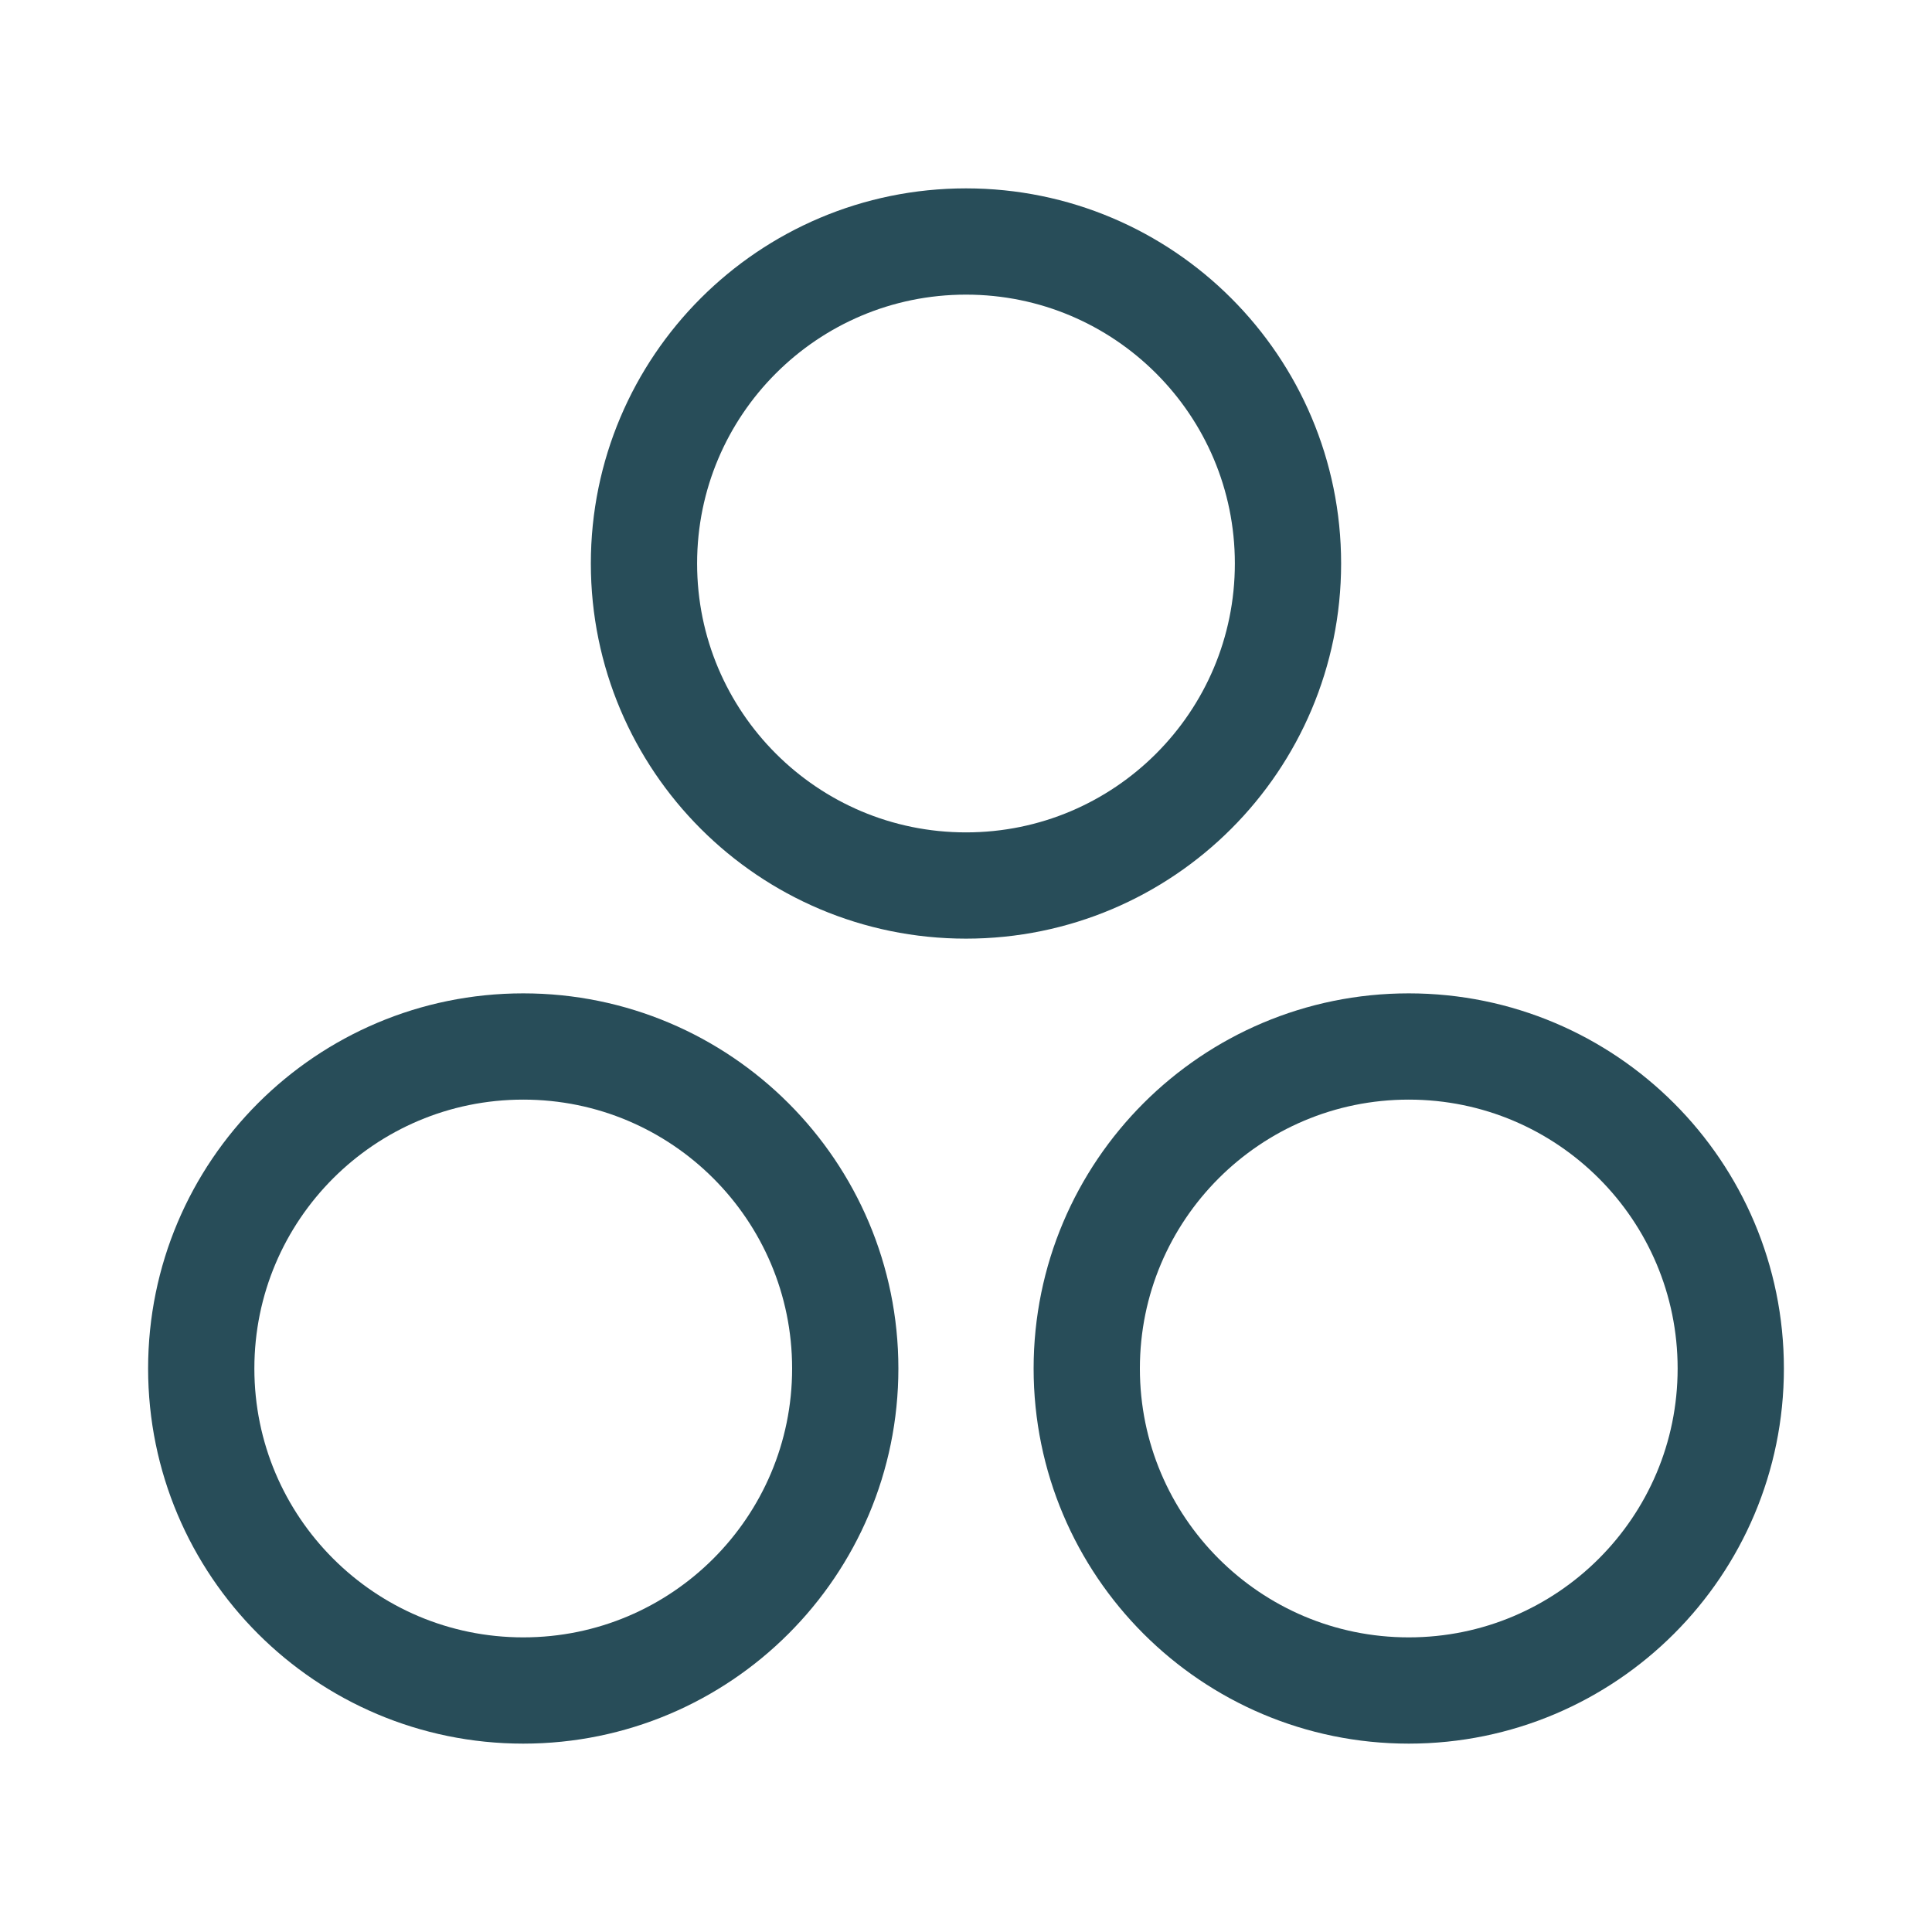
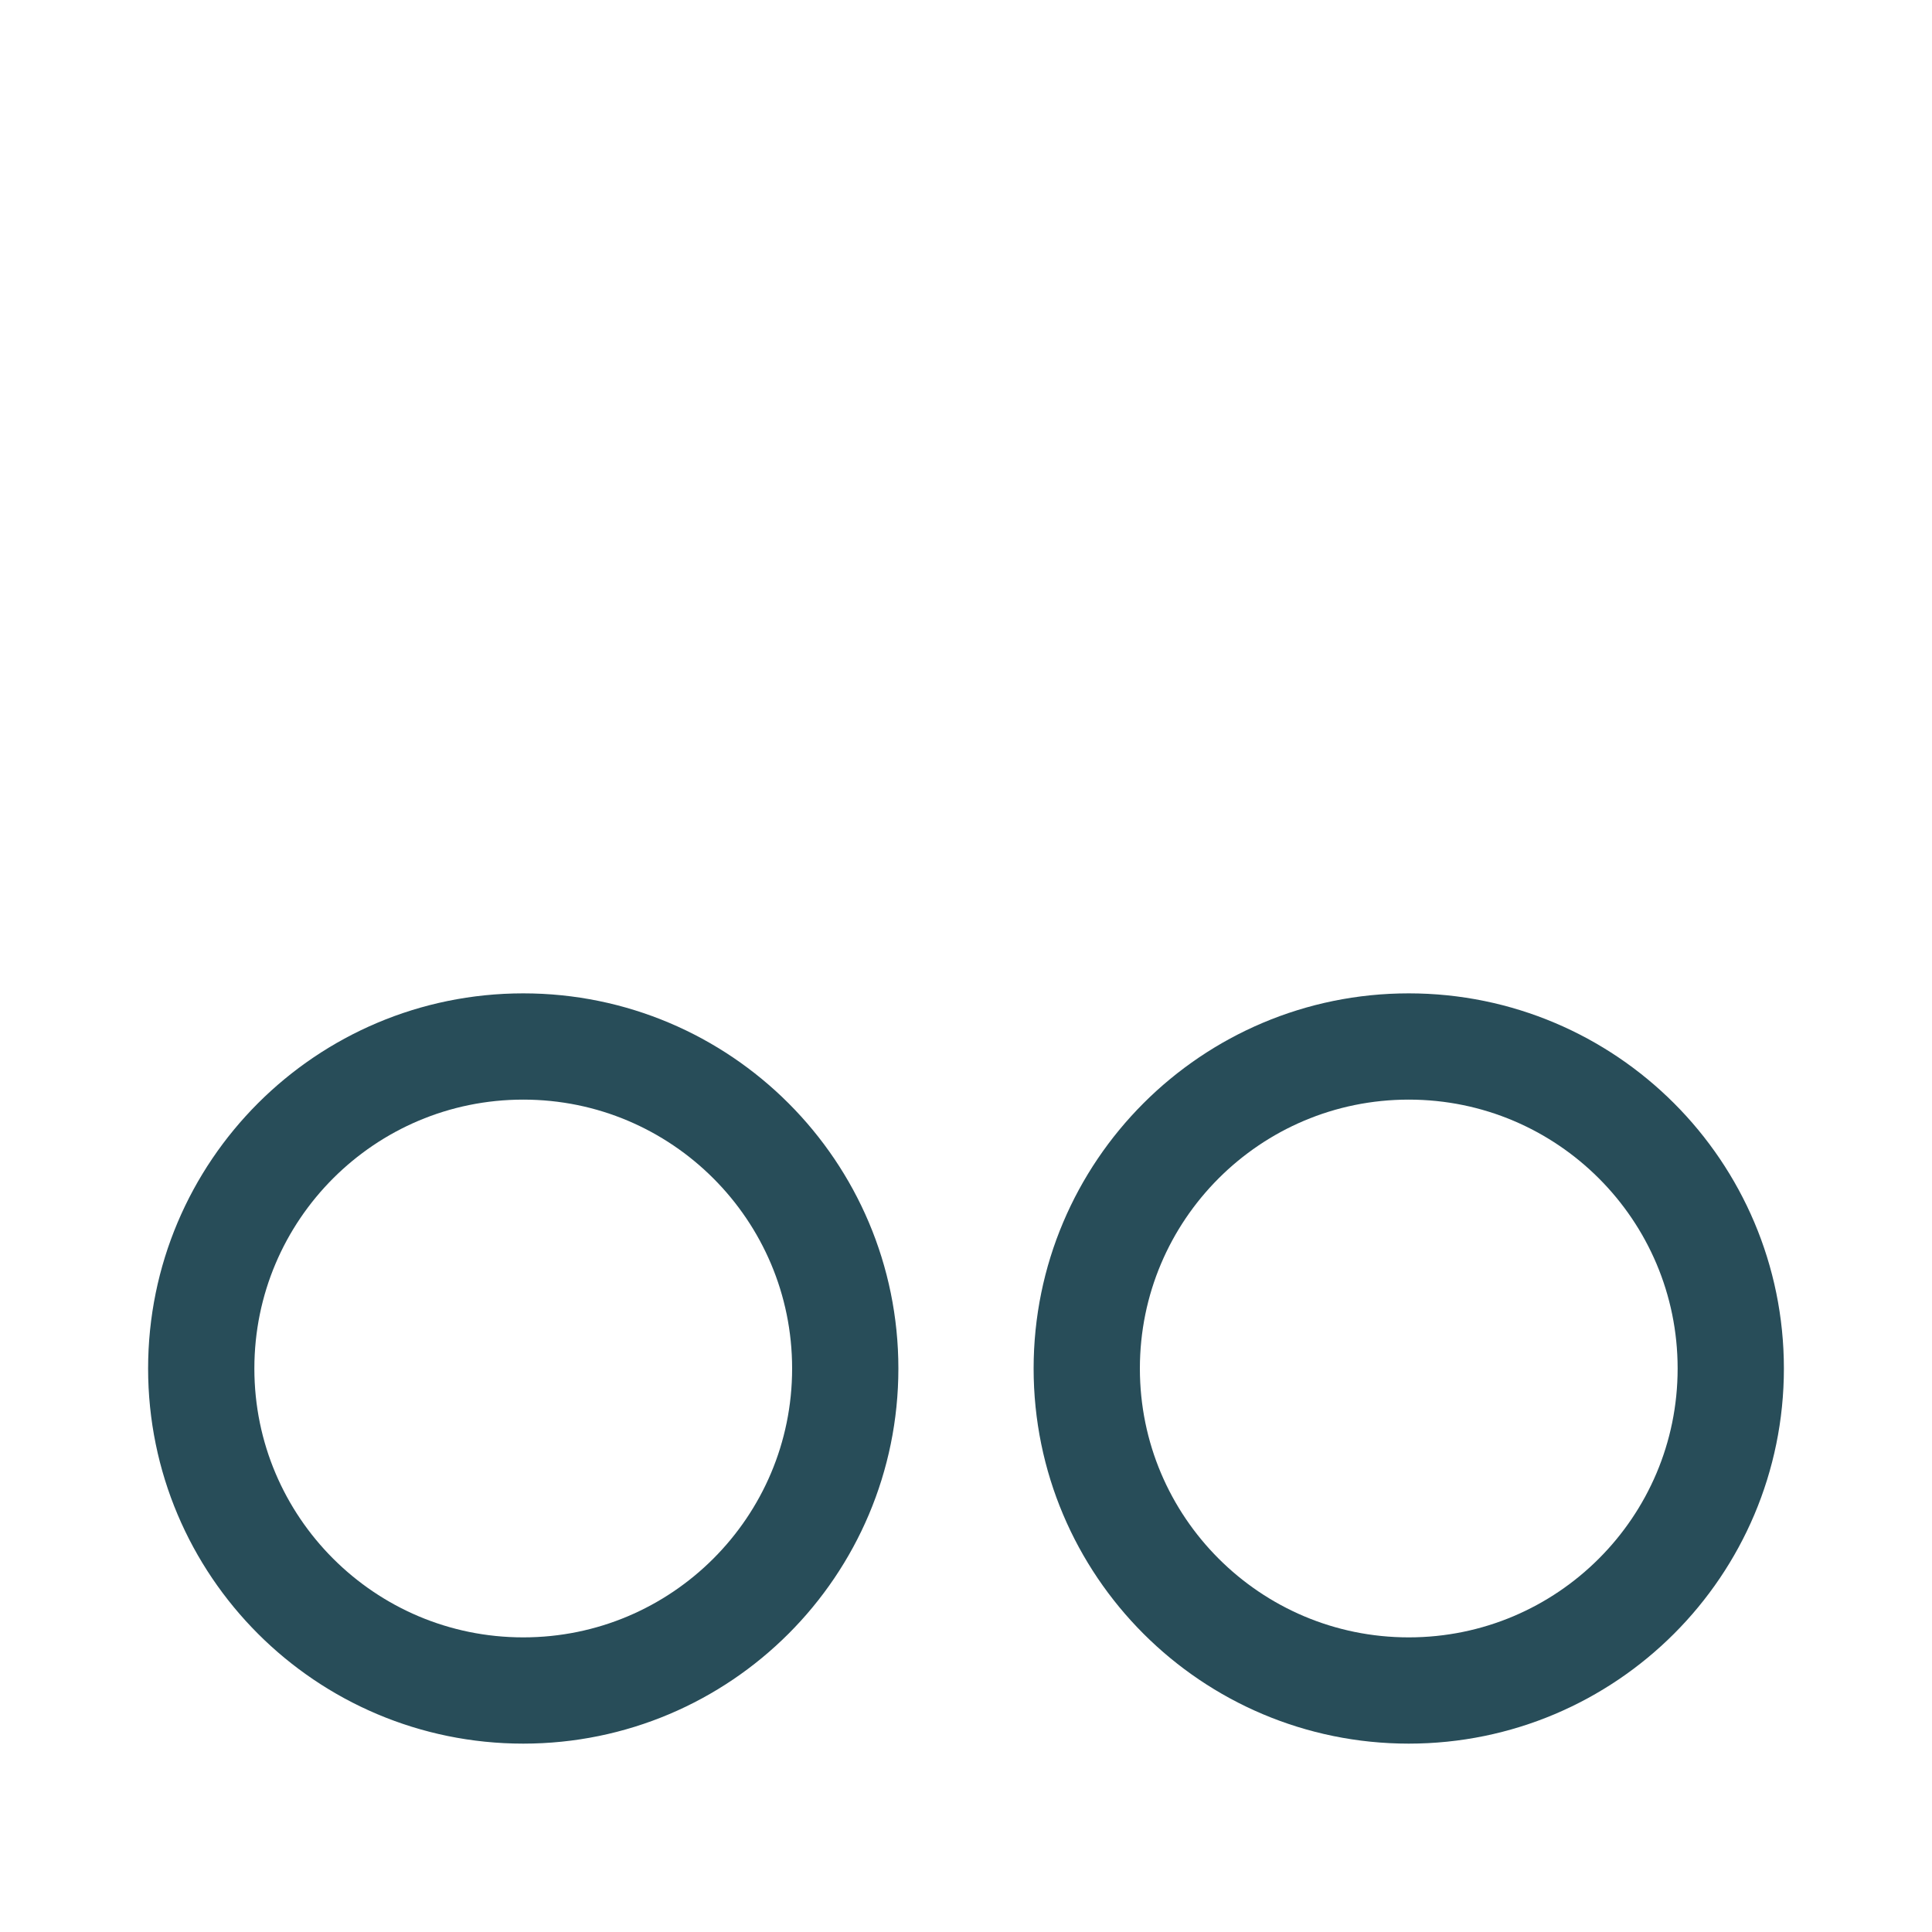
<svg xmlns="http://www.w3.org/2000/svg" width="50" height="50" viewBox="0 0 50 50" fill="none">
  <g clip-path="url(#clip0_357_201)">
-     <path d="M25 22.917C29.602 22.917 33.333 19.186 33.333 14.583C33.333 9.981 29.602 6.25 25 6.25C20.398 6.25 16.666 9.981 16.666 14.583C16.666 19.186 20.398 22.917 25 22.917Z" stroke="#284D59" stroke-width="2.75" stroke-linecap="round" stroke-linejoin="round" />
-     <path d="M13.542 43.75C18.144 43.75 21.875 40.019 21.875 35.417C21.875 30.814 18.144 27.083 13.542 27.083C8.939 27.083 5.208 30.814 5.208 35.417C5.208 40.019 8.939 43.75 13.542 43.75Z" stroke="#284D59" stroke-width="2.75" stroke-linecap="round" stroke-linejoin="round" />
+     <path d="M13.542 43.75C18.144 43.75 21.875 40.019 21.875 35.417C21.875 30.814 18.144 27.083 13.542 27.083C8.939 27.083 5.208 30.814 5.208 35.417C5.208 40.019 8.939 43.75 13.542 43.75" stroke="#284D59" stroke-width="2.75" stroke-linecap="round" stroke-linejoin="round" />
    <path d="M36.458 43.75C41.061 43.75 44.792 40.019 44.792 35.417C44.792 30.814 41.061 27.083 36.458 27.083C31.856 27.083 28.125 30.814 28.125 35.417C28.125 40.019 31.856 43.75 36.458 43.75Z" stroke="#284D59" stroke-width="2.75" stroke-linecap="round" stroke-linejoin="round" />
  </g>
  <defs>
    <clipPath id="clip0_357_201">
      <rect width="50" height="50" fill="white" />
    </clipPath>
  </defs>
</svg>